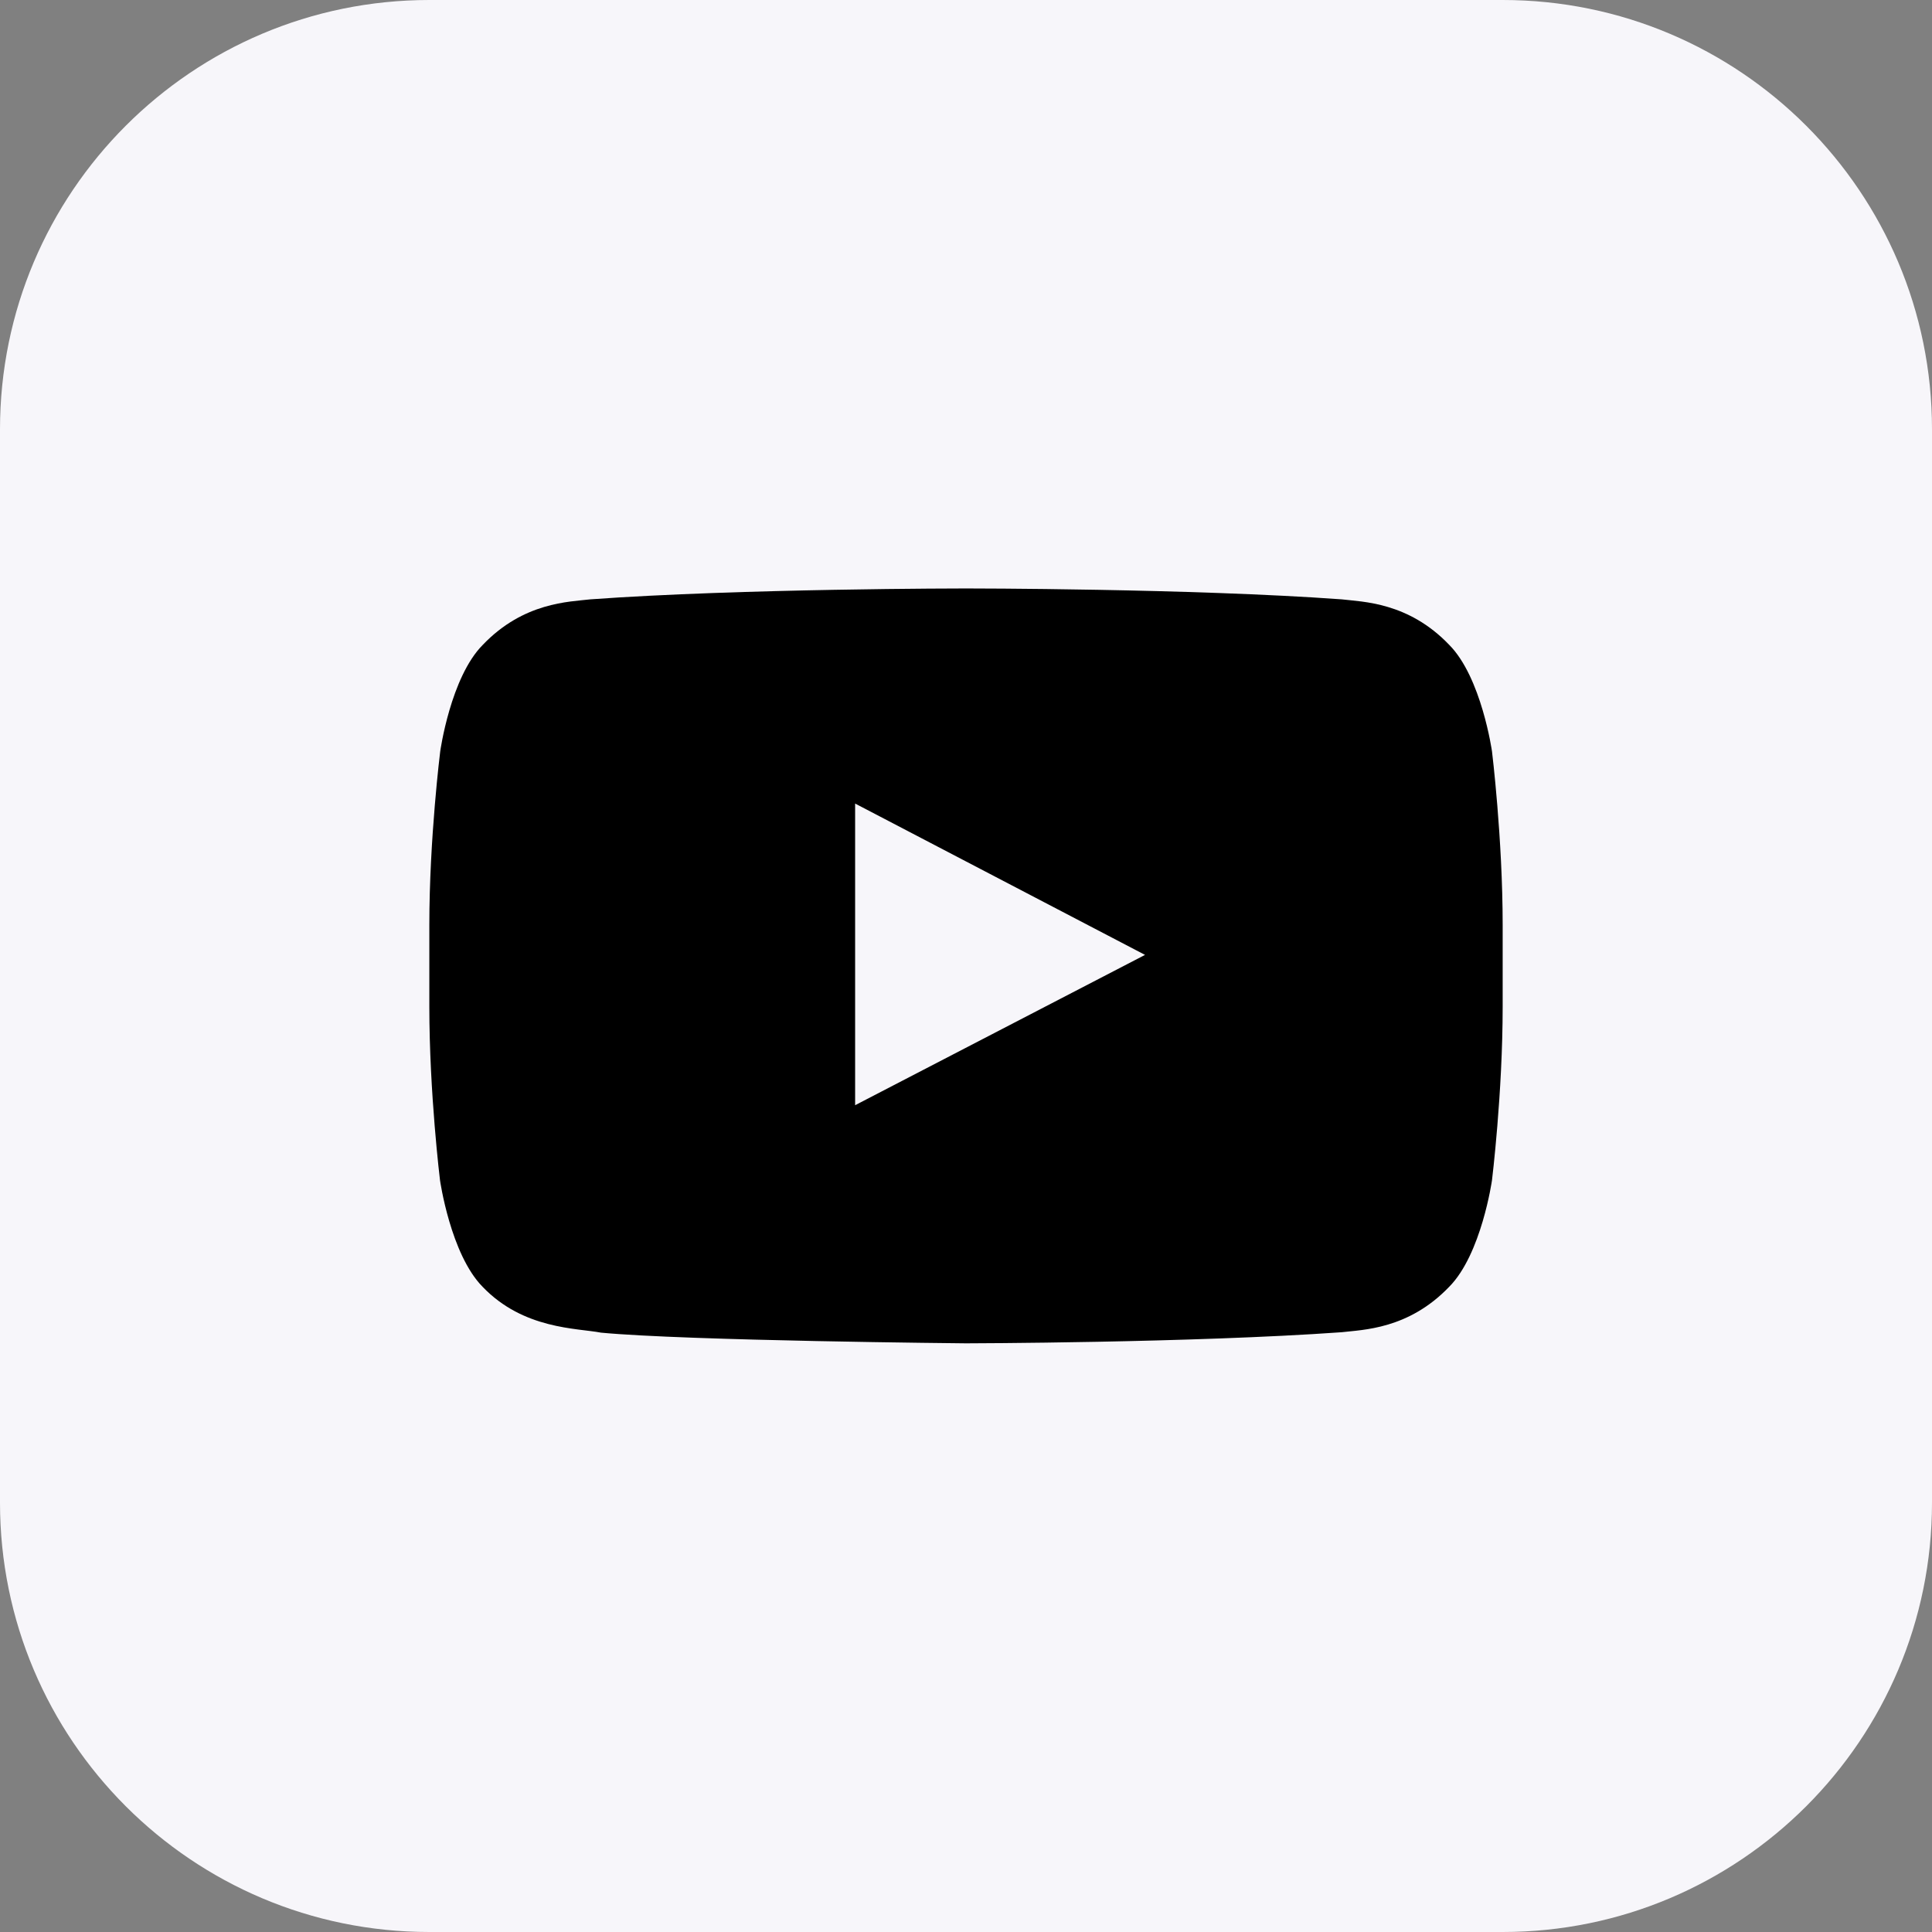
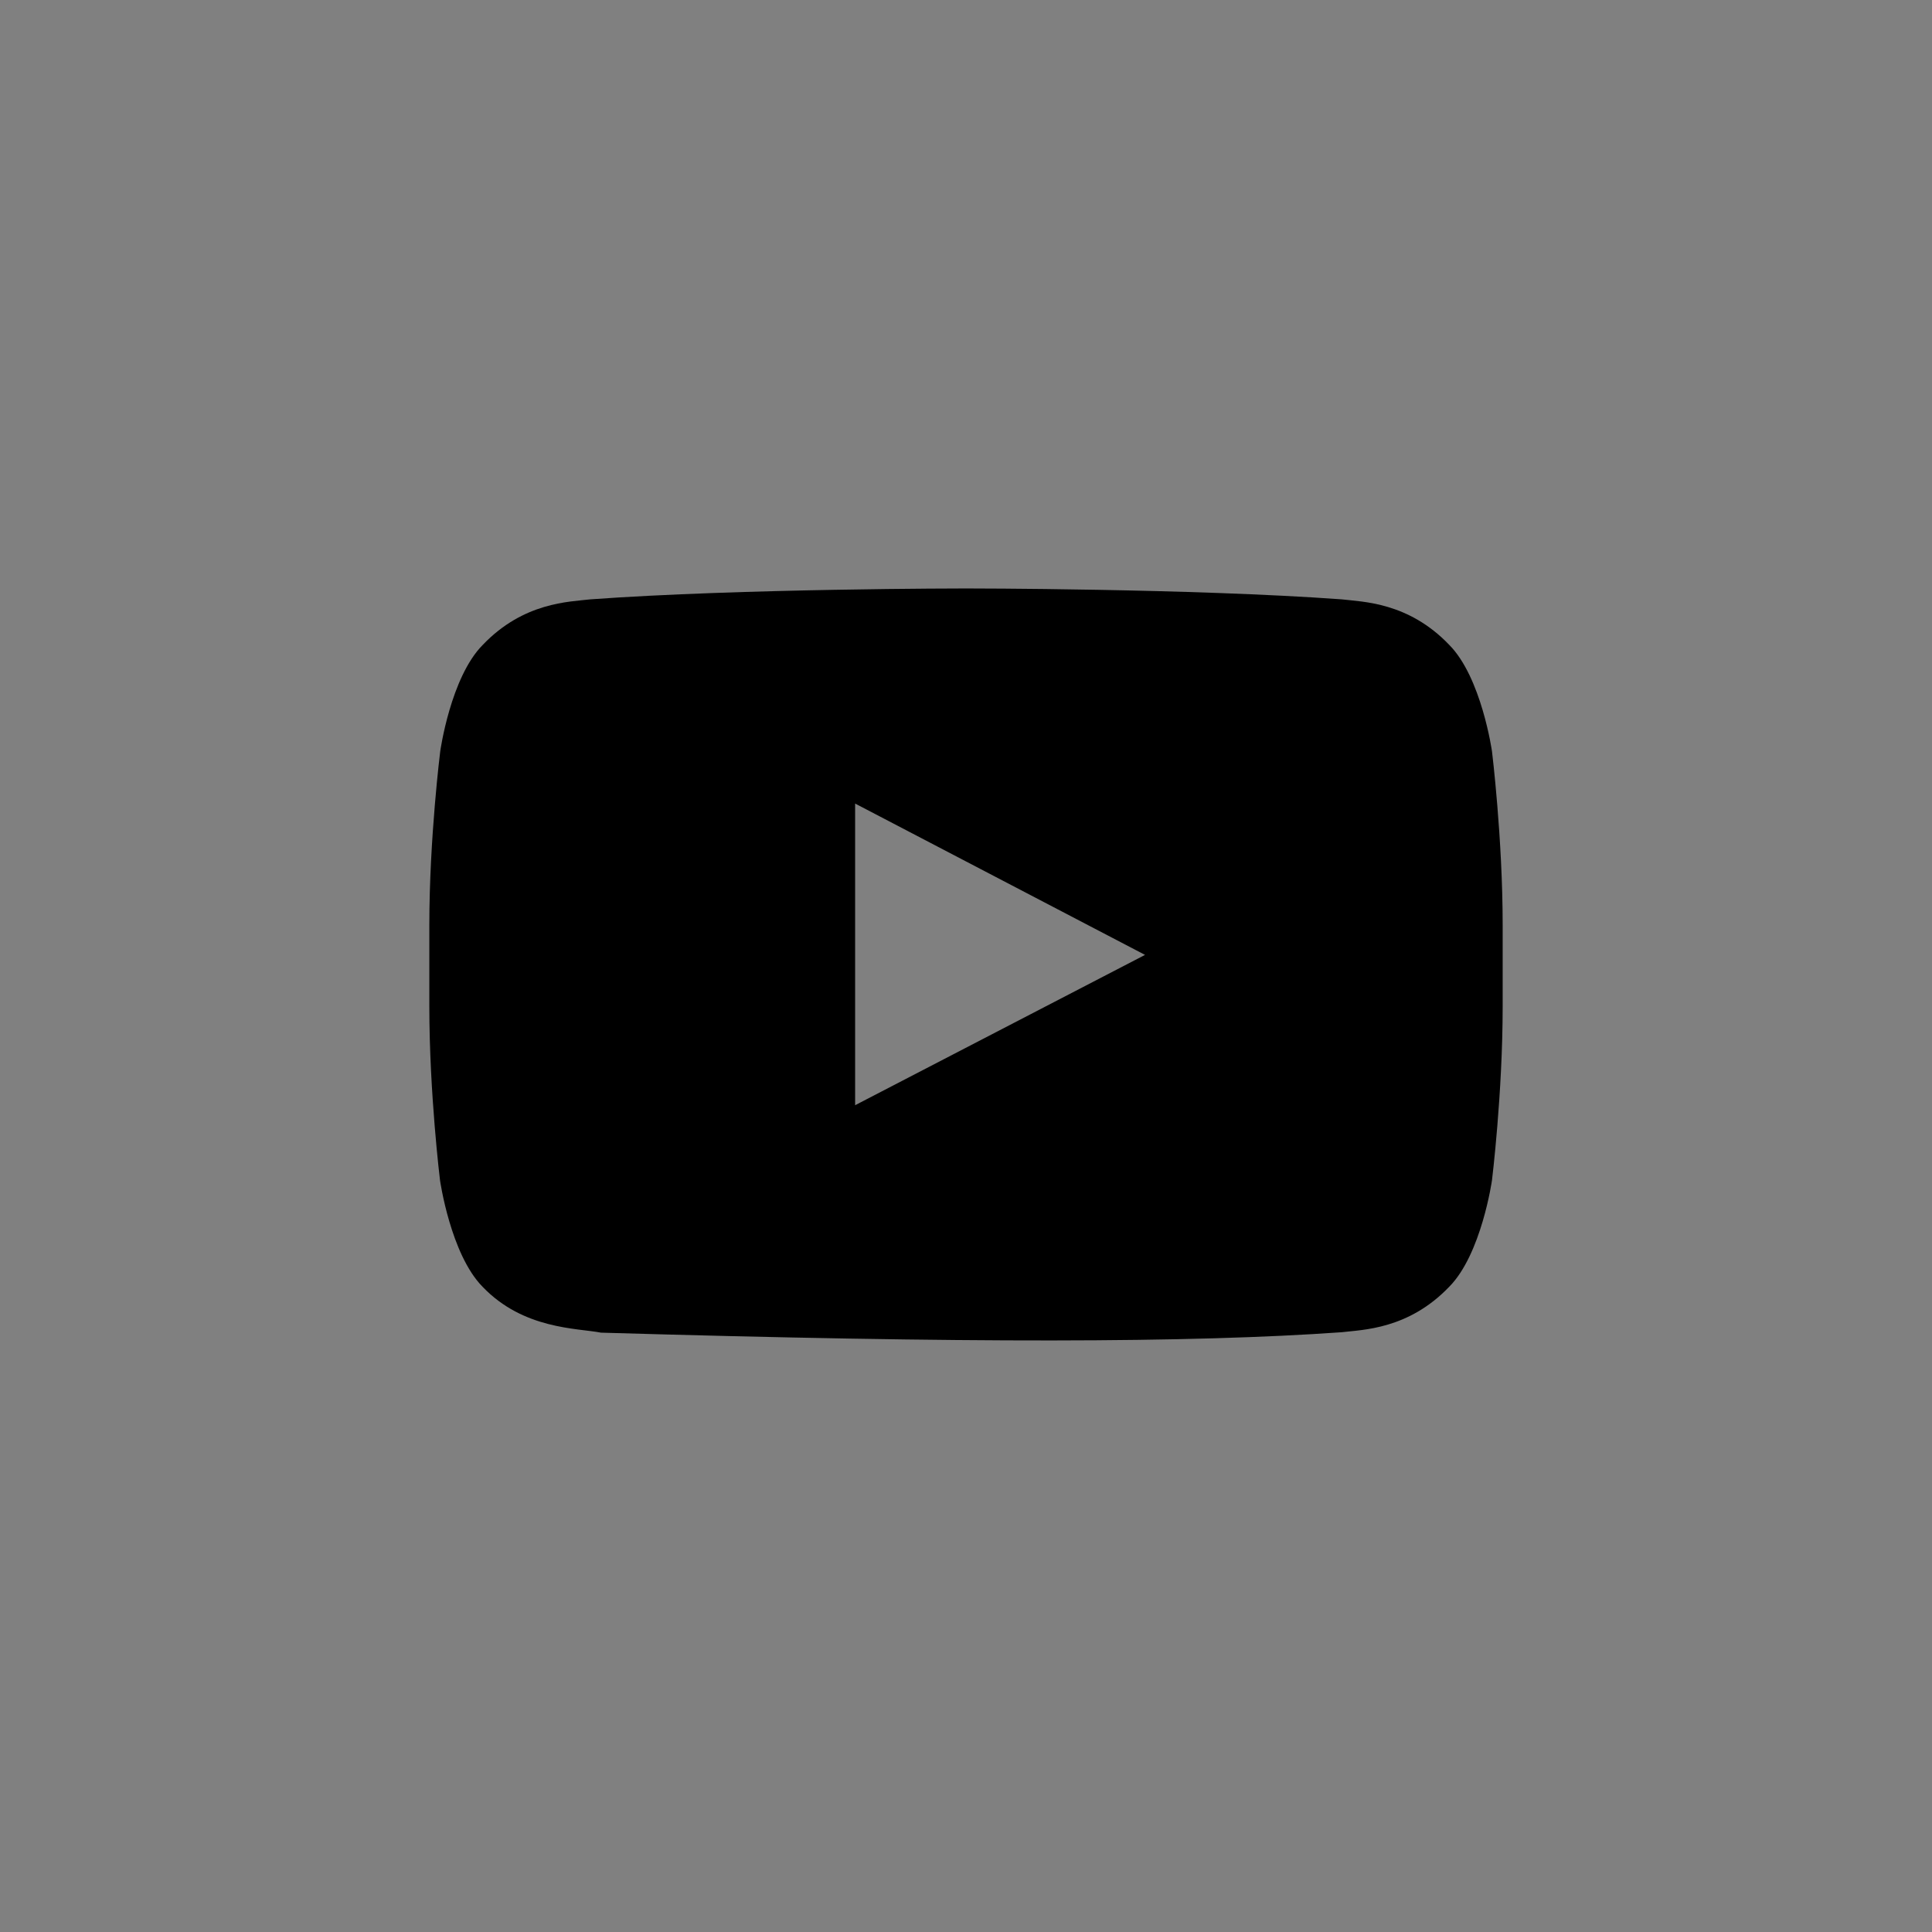
<svg xmlns="http://www.w3.org/2000/svg" width="36" height="36" viewBox="0 0 36 36" fill="none">
  <rect x="0" y="0" width="36" height="36" fill="#808080" stroke="none" />
-   <path d="M0 8C0 3.582 3.582 0 8 0H28C32.418 0 36 3.582 36 8V28C36 32.418 32.418 36 28 36H8C3.582 36 0 32.418 0 28V8Z" fill="#F7F6FA" />
-   <path d="M27.801 14C27.801 14 27.605 12.621 27.004 12.016C26.242 11.219 25.391 11.215 25 11.168C22.203 10.965 18.004 10.965 18.004 10.965H17.996C17.996 10.965 13.797 10.965 11 11.168C10.609 11.215 9.758 11.219 8.996 12.016C8.395 12.621 8.203 14 8.203 14C8.203 14 8 15.621 8 17.238V18.754C8 20.371 8.199 21.992 8.199 21.992C8.199 21.992 8.395 23.371 8.992 23.977C9.754 24.773 10.754 24.746 11.199 24.832C12.801 24.984 18 25.031 18 25.031C18 25.031 22.203 25.023 25 24.824C25.391 24.777 26.242 24.773 27.004 23.977C27.605 23.371 27.801 21.992 27.801 21.992C27.801 21.992 28 20.375 28 18.754V17.238C28 15.621 27.801 14 27.801 14ZM15.934 20.594V14.973L21.336 17.793L15.934 20.594Z" fill="black" />
+   <path d="M27.801 14C27.801 14 27.605 12.621 27.004 12.016C26.242 11.219 25.391 11.215 25 11.168C22.203 10.965 18.004 10.965 18.004 10.965H17.996C17.996 10.965 13.797 10.965 11 11.168C10.609 11.215 9.758 11.219 8.996 12.016C8.395 12.621 8.203 14 8.203 14C8.203 14 8 15.621 8 17.238V18.754C8 20.371 8.199 21.992 8.199 21.992C8.199 21.992 8.395 23.371 8.992 23.977C9.754 24.773 10.754 24.746 11.199 24.832C18 25.031 22.203 25.023 25 24.824C25.391 24.777 26.242 24.773 27.004 23.977C27.605 23.371 27.801 21.992 27.801 21.992C27.801 21.992 28 20.375 28 18.754V17.238C28 15.621 27.801 14 27.801 14ZM15.934 20.594V14.973L21.336 17.793L15.934 20.594Z" fill="black" />
</svg>